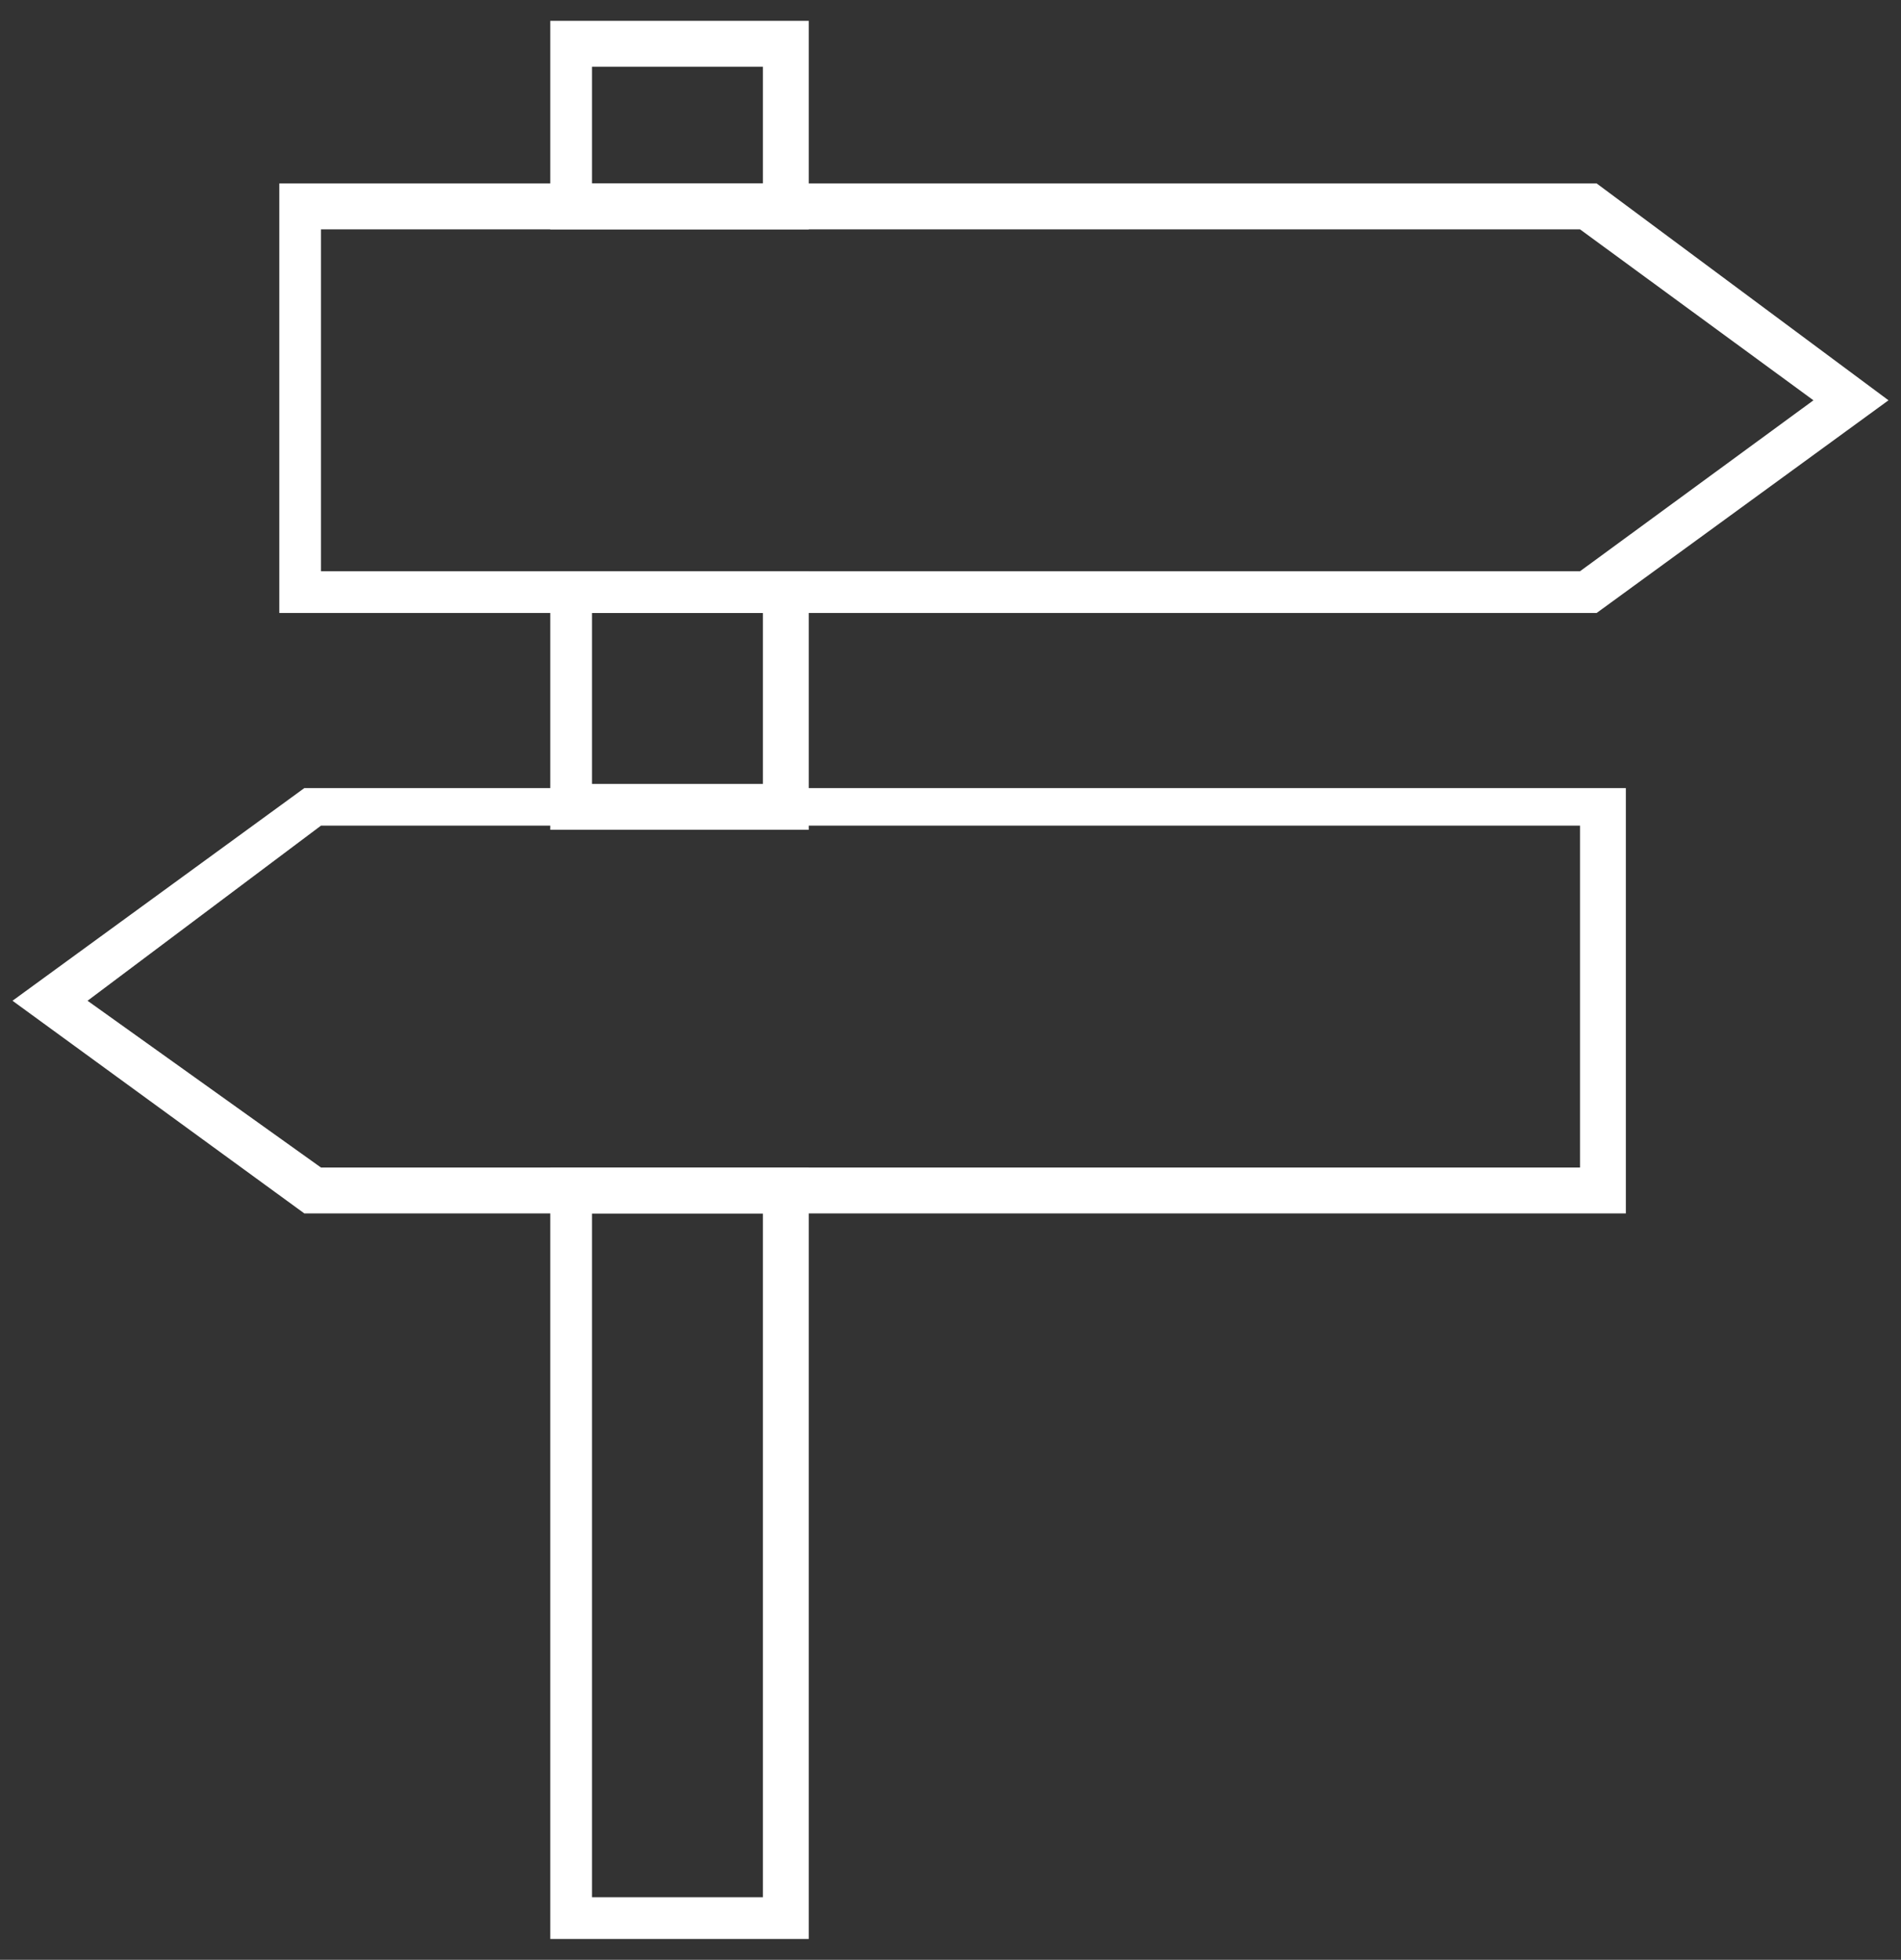
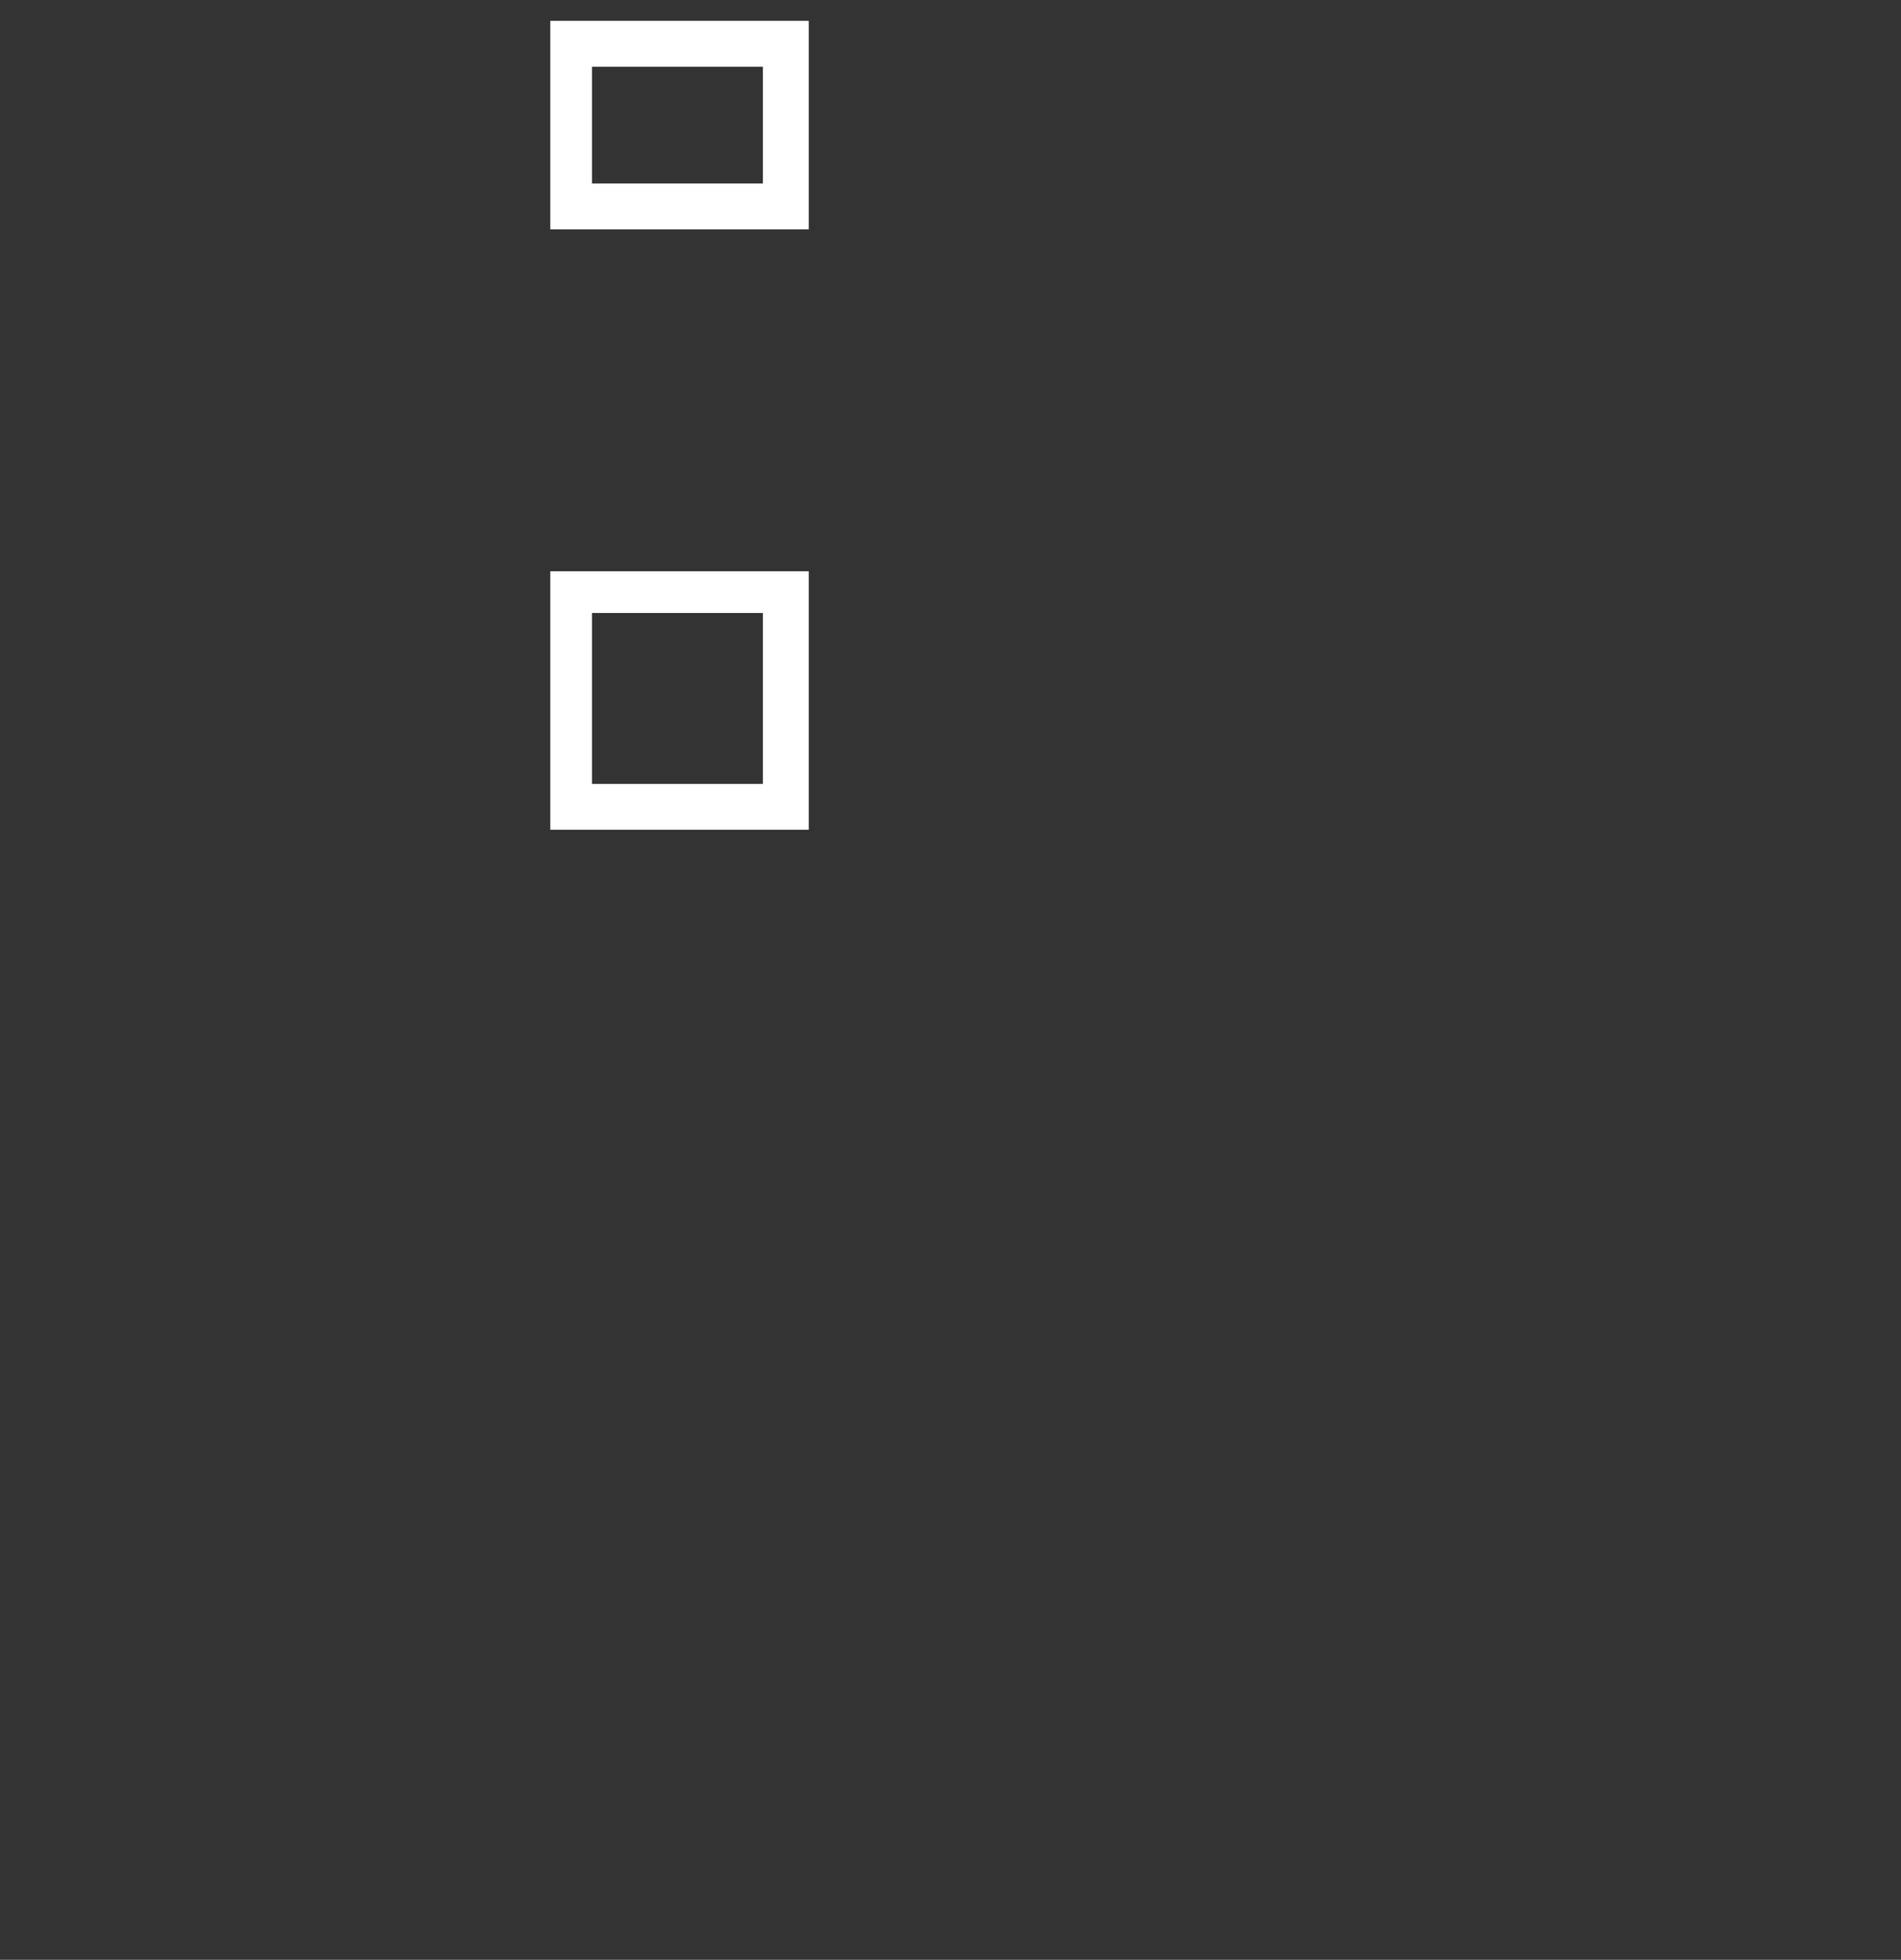
<svg xmlns="http://www.w3.org/2000/svg" version="1.1" id="Livello_1" x="0px" y="0px" viewBox="0 0 45.6 47" style="enable-background:new 0 0 45.6 47;" xml:space="preserve">
  <rect x="0" y="0" width="45.6" height="47" fill="#333333" stroke="none" />
  <g>
    <path style="fill:#FFFFFF;" d="M19.4,5.5h-6.2v-5h6.2V5.5z M14.2,4.4h4.1V1.6h-4.1V4.4z" />
    <path style="fill:#FFFFFF;" d="M19.4,19.9h-6.2v-6.2h6.2V19.9z M14.2,18.8h4.1v-4.1h-4.1V18.8z" />
-     <path style="fill:#FFFFFF;" d="M19.4,46.5h-6.2V28h6.2V46.5z M14.2,45.5h4.1V29.1h-4.1V45.5z" />
-     <path style="fill:#FFFFFF;" d="M38.3,14.7H6.7V4.4h31.6l7,5.2L38.3,14.7z M7.7,13.7h30.2l5.6-4.1l-5.6-4.1H7.7V13.7z" />
-     <path style="fill:#FFFFFF;" d="M39,29.1H7.3l-7-5.1l7-5.1H39V29.1z M7.7,28h30.2v-8.2H7.7L2.1,24L7.7,28z" />
  </g>
</svg>